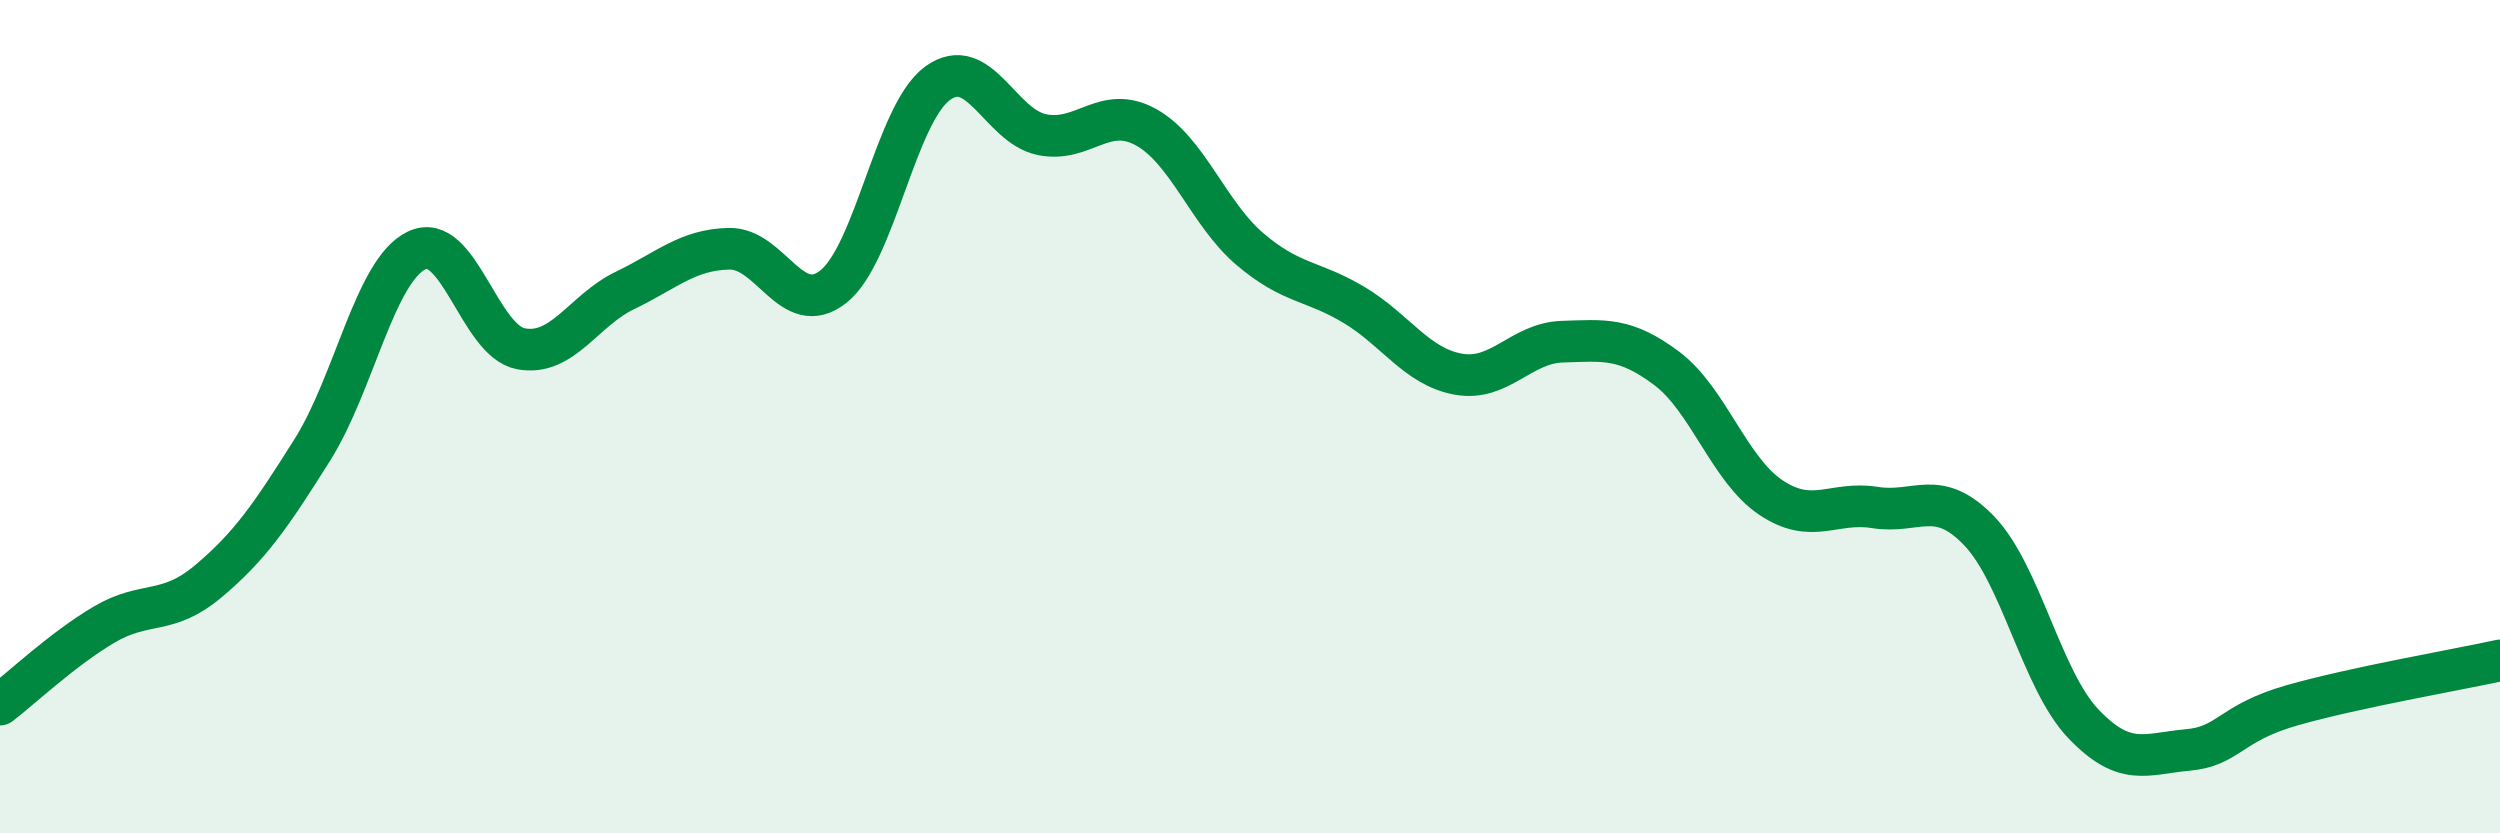
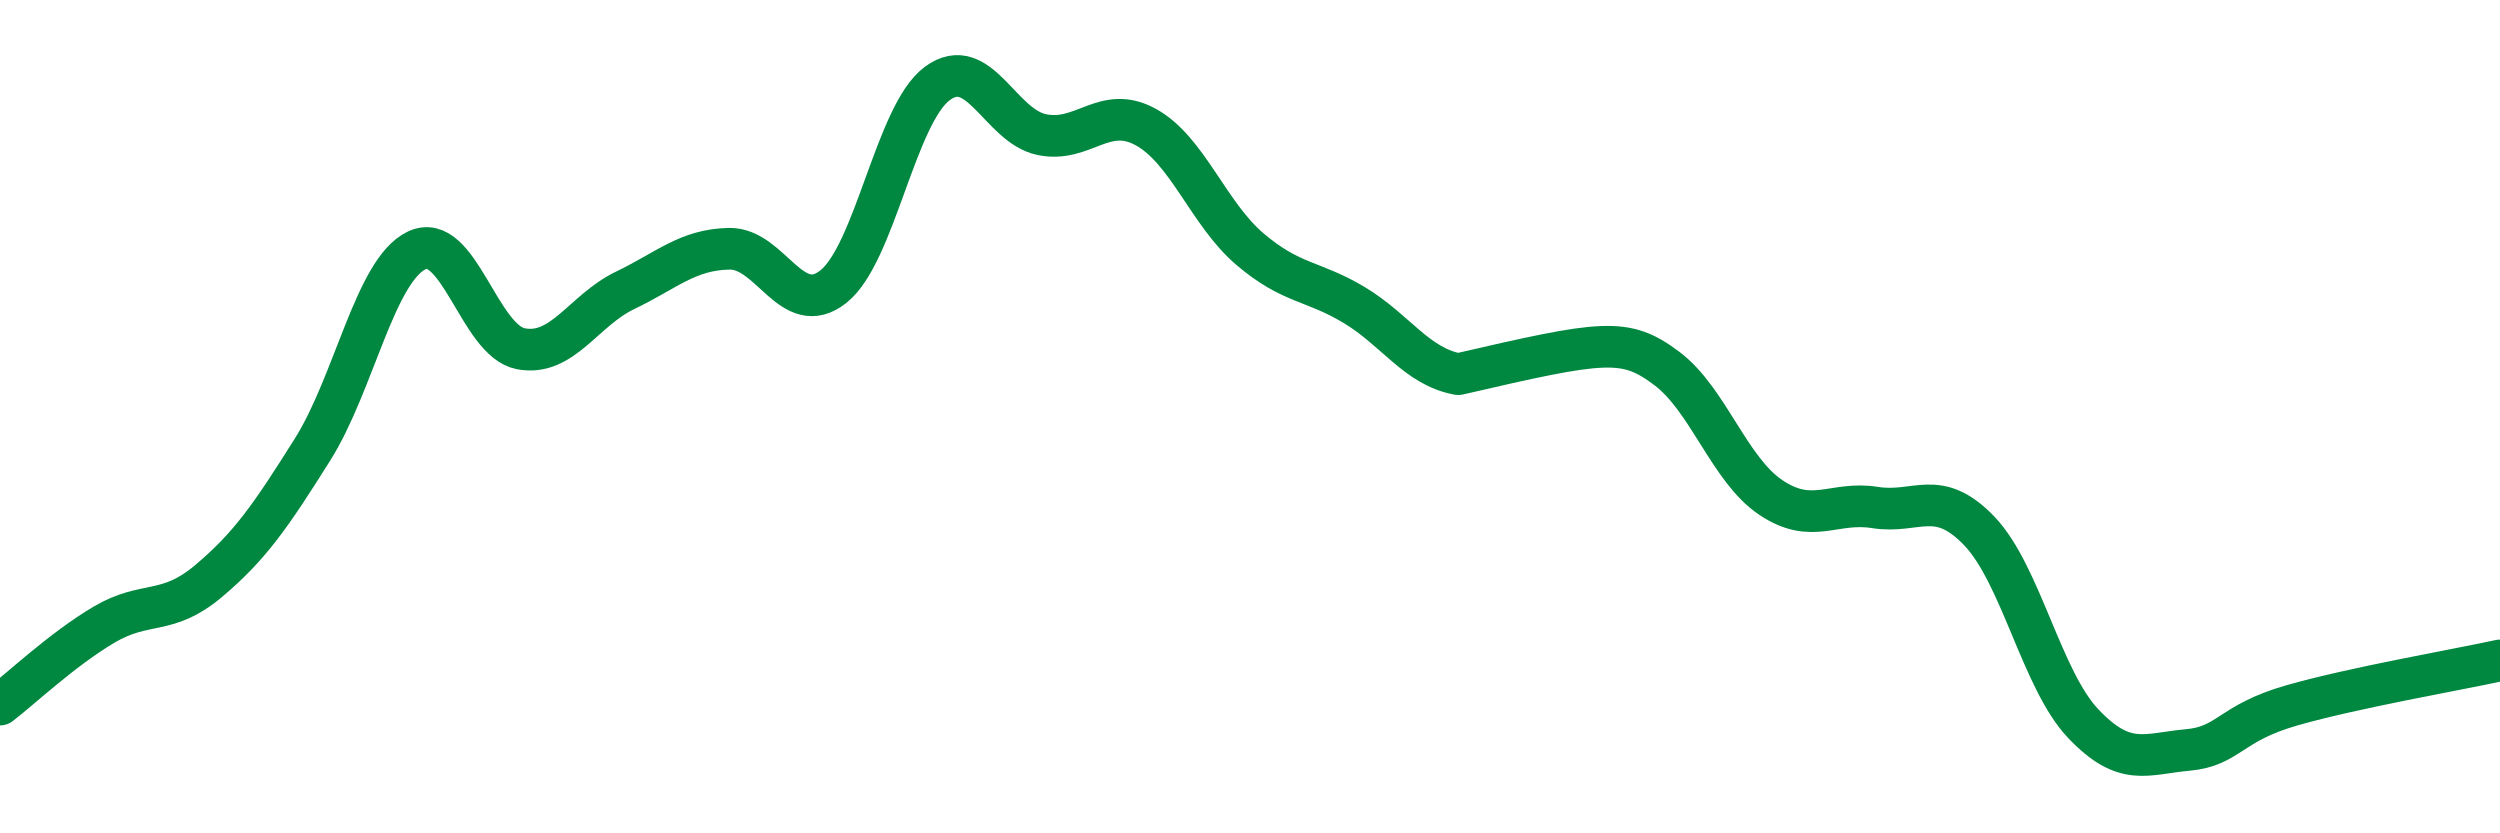
<svg xmlns="http://www.w3.org/2000/svg" width="60" height="20" viewBox="0 0 60 20">
-   <path d="M 0,16.91 C 0.5,16.53 1.5,15.58 2.5,14.99 C 3.5,14.4 4,14.79 5,13.95 C 6,13.11 6.5,12.38 7.5,10.79 C 8.5,9.2 9,6.49 10,6.01 C 11,5.53 11.5,8.18 12.5,8.37 C 13.5,8.56 14,7.45 15,6.97 C 16,6.49 16.5,5.99 17.5,5.97 C 18.5,5.95 19,7.67 20,6.88 C 21,6.09 21.5,2.73 22.5,2 C 23.5,1.27 24,3.02 25,3.23 C 26,3.44 26.5,2.5 27.5,3.05 C 28.5,3.6 29,5.13 30,5.98 C 31,6.83 31.5,6.72 32.5,7.32 C 33.5,7.92 34,8.8 35,8.98 C 36,9.16 36.5,8.23 37.5,8.2 C 38.5,8.17 39,8.09 40,8.84 C 41,9.59 41.5,11.27 42.5,11.94 C 43.5,12.61 44,12.02 45,12.18 C 46,12.34 46.5,11.7 47.5,12.74 C 48.5,13.78 49,16.32 50,17.37 C 51,18.42 51.5,18.09 52.5,18 C 53.5,17.91 53.5,17.36 55,16.93 C 56.5,16.5 59,16.07 60,15.85L60 20L0 20Z" fill="#008740" opacity="0.1" stroke-linecap="round" stroke-linejoin="round" />
-   <path d="M 0,16.91 C 0.5,16.53 1.5,15.58 2.5,14.99 C 3.5,14.4 4,14.79 5,13.95 C 6,13.11 6.5,12.38 7.5,10.79 C 8.5,9.2 9,6.49 10,6.01 C 11,5.53 11.5,8.18 12.5,8.37 C 13.5,8.56 14,7.45 15,6.97 C 16,6.49 16.5,5.99 17.5,5.97 C 18.5,5.95 19,7.67 20,6.88 C 21,6.09 21.5,2.73 22.5,2 C 23.5,1.27 24,3.02 25,3.23 C 26,3.44 26.5,2.5 27.5,3.05 C 28.5,3.6 29,5.13 30,5.98 C 31,6.83 31.5,6.72 32.5,7.32 C 33.5,7.92 34,8.8 35,8.98 C 36,9.16 36.5,8.23 37.5,8.2 C 38.5,8.17 39,8.09 40,8.84 C 41,9.59 41.5,11.27 42.5,11.94 C 43.5,12.61 44,12.02 45,12.18 C 46,12.34 46.5,11.7 47.5,12.74 C 48.5,13.78 49,16.32 50,17.37 C 51,18.42 51.5,18.09 52.5,18 C 53.5,17.91 53.5,17.36 55,16.93 C 56.5,16.5 59,16.07 60,15.85" stroke="#008740" stroke-width="1" fill="none" stroke-linecap="round" stroke-linejoin="round" />
+   <path d="M 0,16.91 C 0.5,16.53 1.5,15.58 2.5,14.99 C 3.5,14.4 4,14.79 5,13.95 C 6,13.11 6.5,12.38 7.5,10.79 C 8.5,9.2 9,6.49 10,6.01 C 11,5.53 11.5,8.18 12.5,8.37 C 13.5,8.56 14,7.45 15,6.97 C 16,6.49 16.5,5.99 17.5,5.97 C 18.5,5.95 19,7.67 20,6.88 C 21,6.09 21.5,2.73 22.5,2 C 23.5,1.27 24,3.02 25,3.23 C 26,3.44 26.5,2.5 27.5,3.05 C 28.5,3.6 29,5.13 30,5.98 C 31,6.83 31.5,6.72 32.5,7.32 C 33.5,7.92 34,8.8 35,8.98 C 38.5,8.17 39,8.09 40,8.84 C 41,9.59 41.5,11.27 42.5,11.94 C 43.5,12.61 44,12.02 45,12.18 C 46,12.34 46.5,11.7 47.5,12.74 C 48.5,13.78 49,16.32 50,17.37 C 51,18.42 51.5,18.09 52.5,18 C 53.5,17.91 53.5,17.36 55,16.93 C 56.5,16.5 59,16.07 60,15.85" stroke="#008740" stroke-width="1" fill="none" stroke-linecap="round" stroke-linejoin="round" />
</svg>